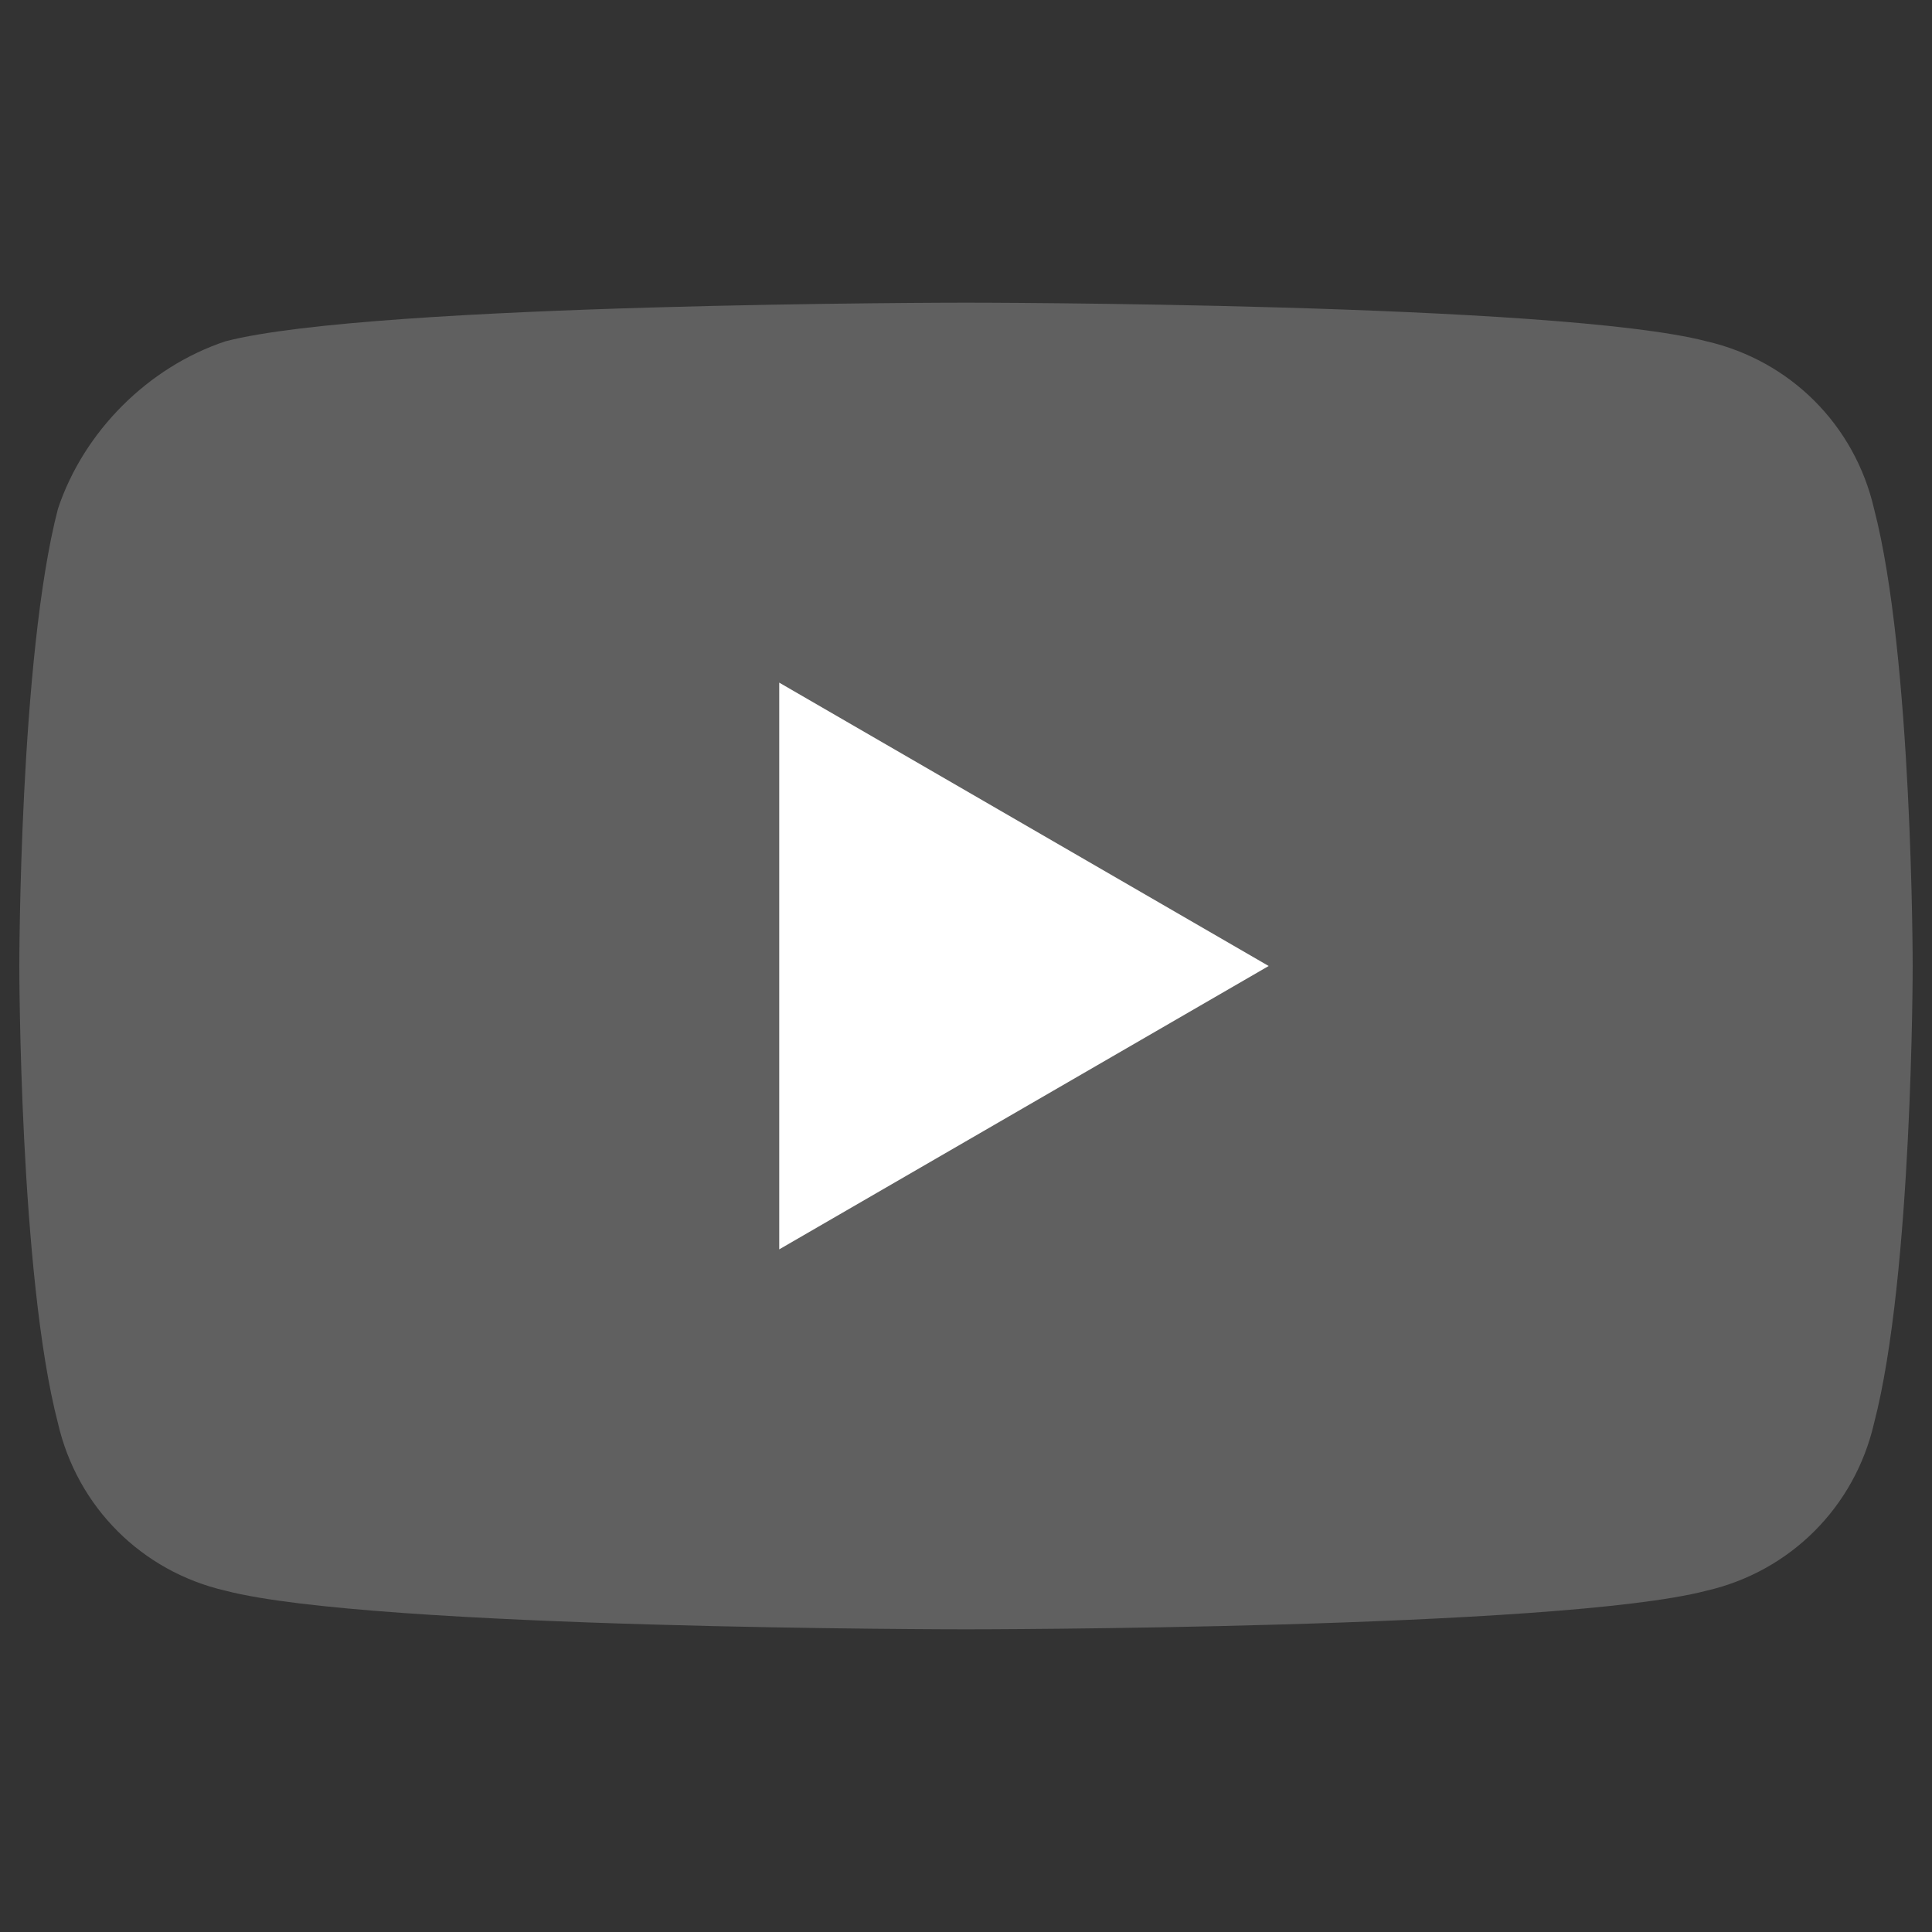
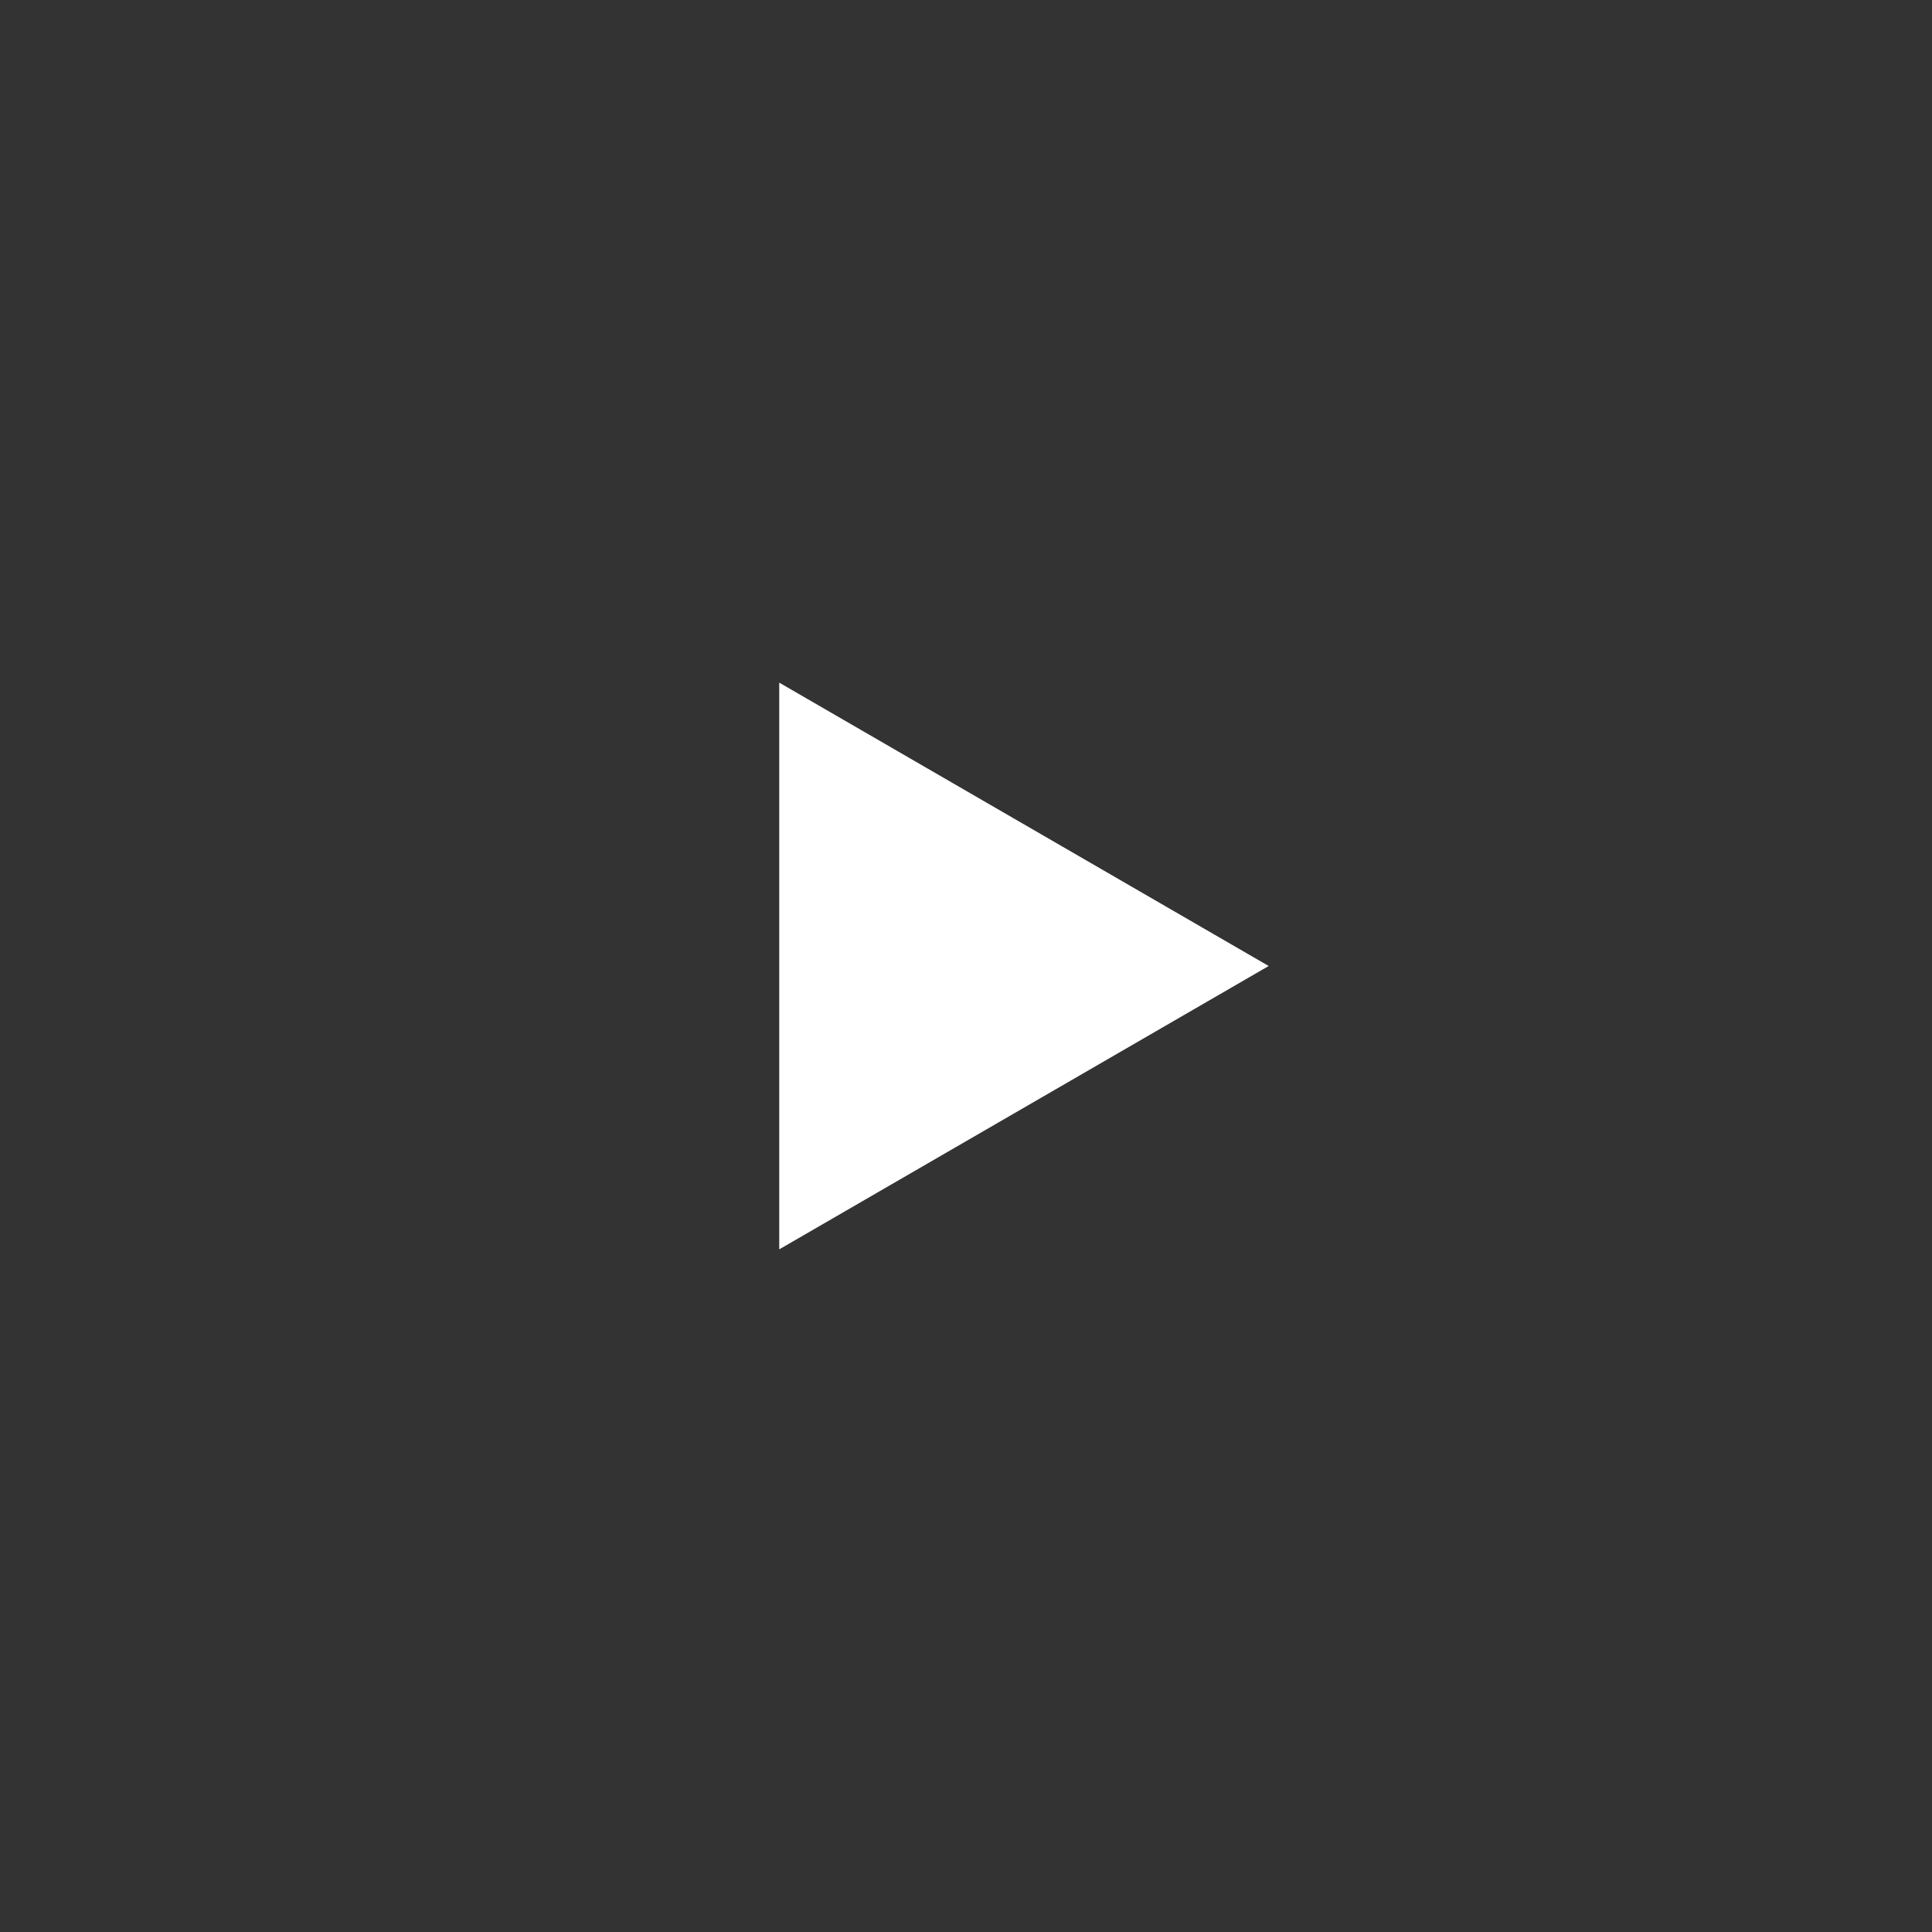
<svg xmlns="http://www.w3.org/2000/svg" version="1.1" id="_レイヤー_2" x="0px" y="0px" viewBox="0 0 30 30" style="enable-background:new 0 0 30 30;" xml:space="preserve">
  <rect x="0" y="0" width="30" height="30" fill="#333333" stroke="none" />
  <style type="text/css">
	.st0{fill:#606060;}
	.st1{fill:#FFFFFF;}
</style>
  <g id="photo">
    <g>
-       <path class="st0" d="M29.1,7.9c-0.3-1.3-1.3-2.3-2.6-2.6C24.2,4.7,15,4.7,15,4.7s-9.2,0-11.5,0.6C2.3,5.7,1.3,6.7,0.9,7.9    C0.3,10.2,0.3,15,0.3,15s0,4.8,0.6,7.1c0.3,1.3,1.3,2.3,2.6,2.6C5.8,25.3,15,25.3,15,25.3s9.2,0,11.5-0.6c1.3-0.3,2.3-1.3,2.6-2.6    c0.6-2.3,0.6-7.1,0.6-7.1S29.7,10.2,29.1,7.9z" />
      <polygon class="st1" points="12.1,19.4 19.7,15 12.1,10.6   " />
    </g>
  </g>
</svg>